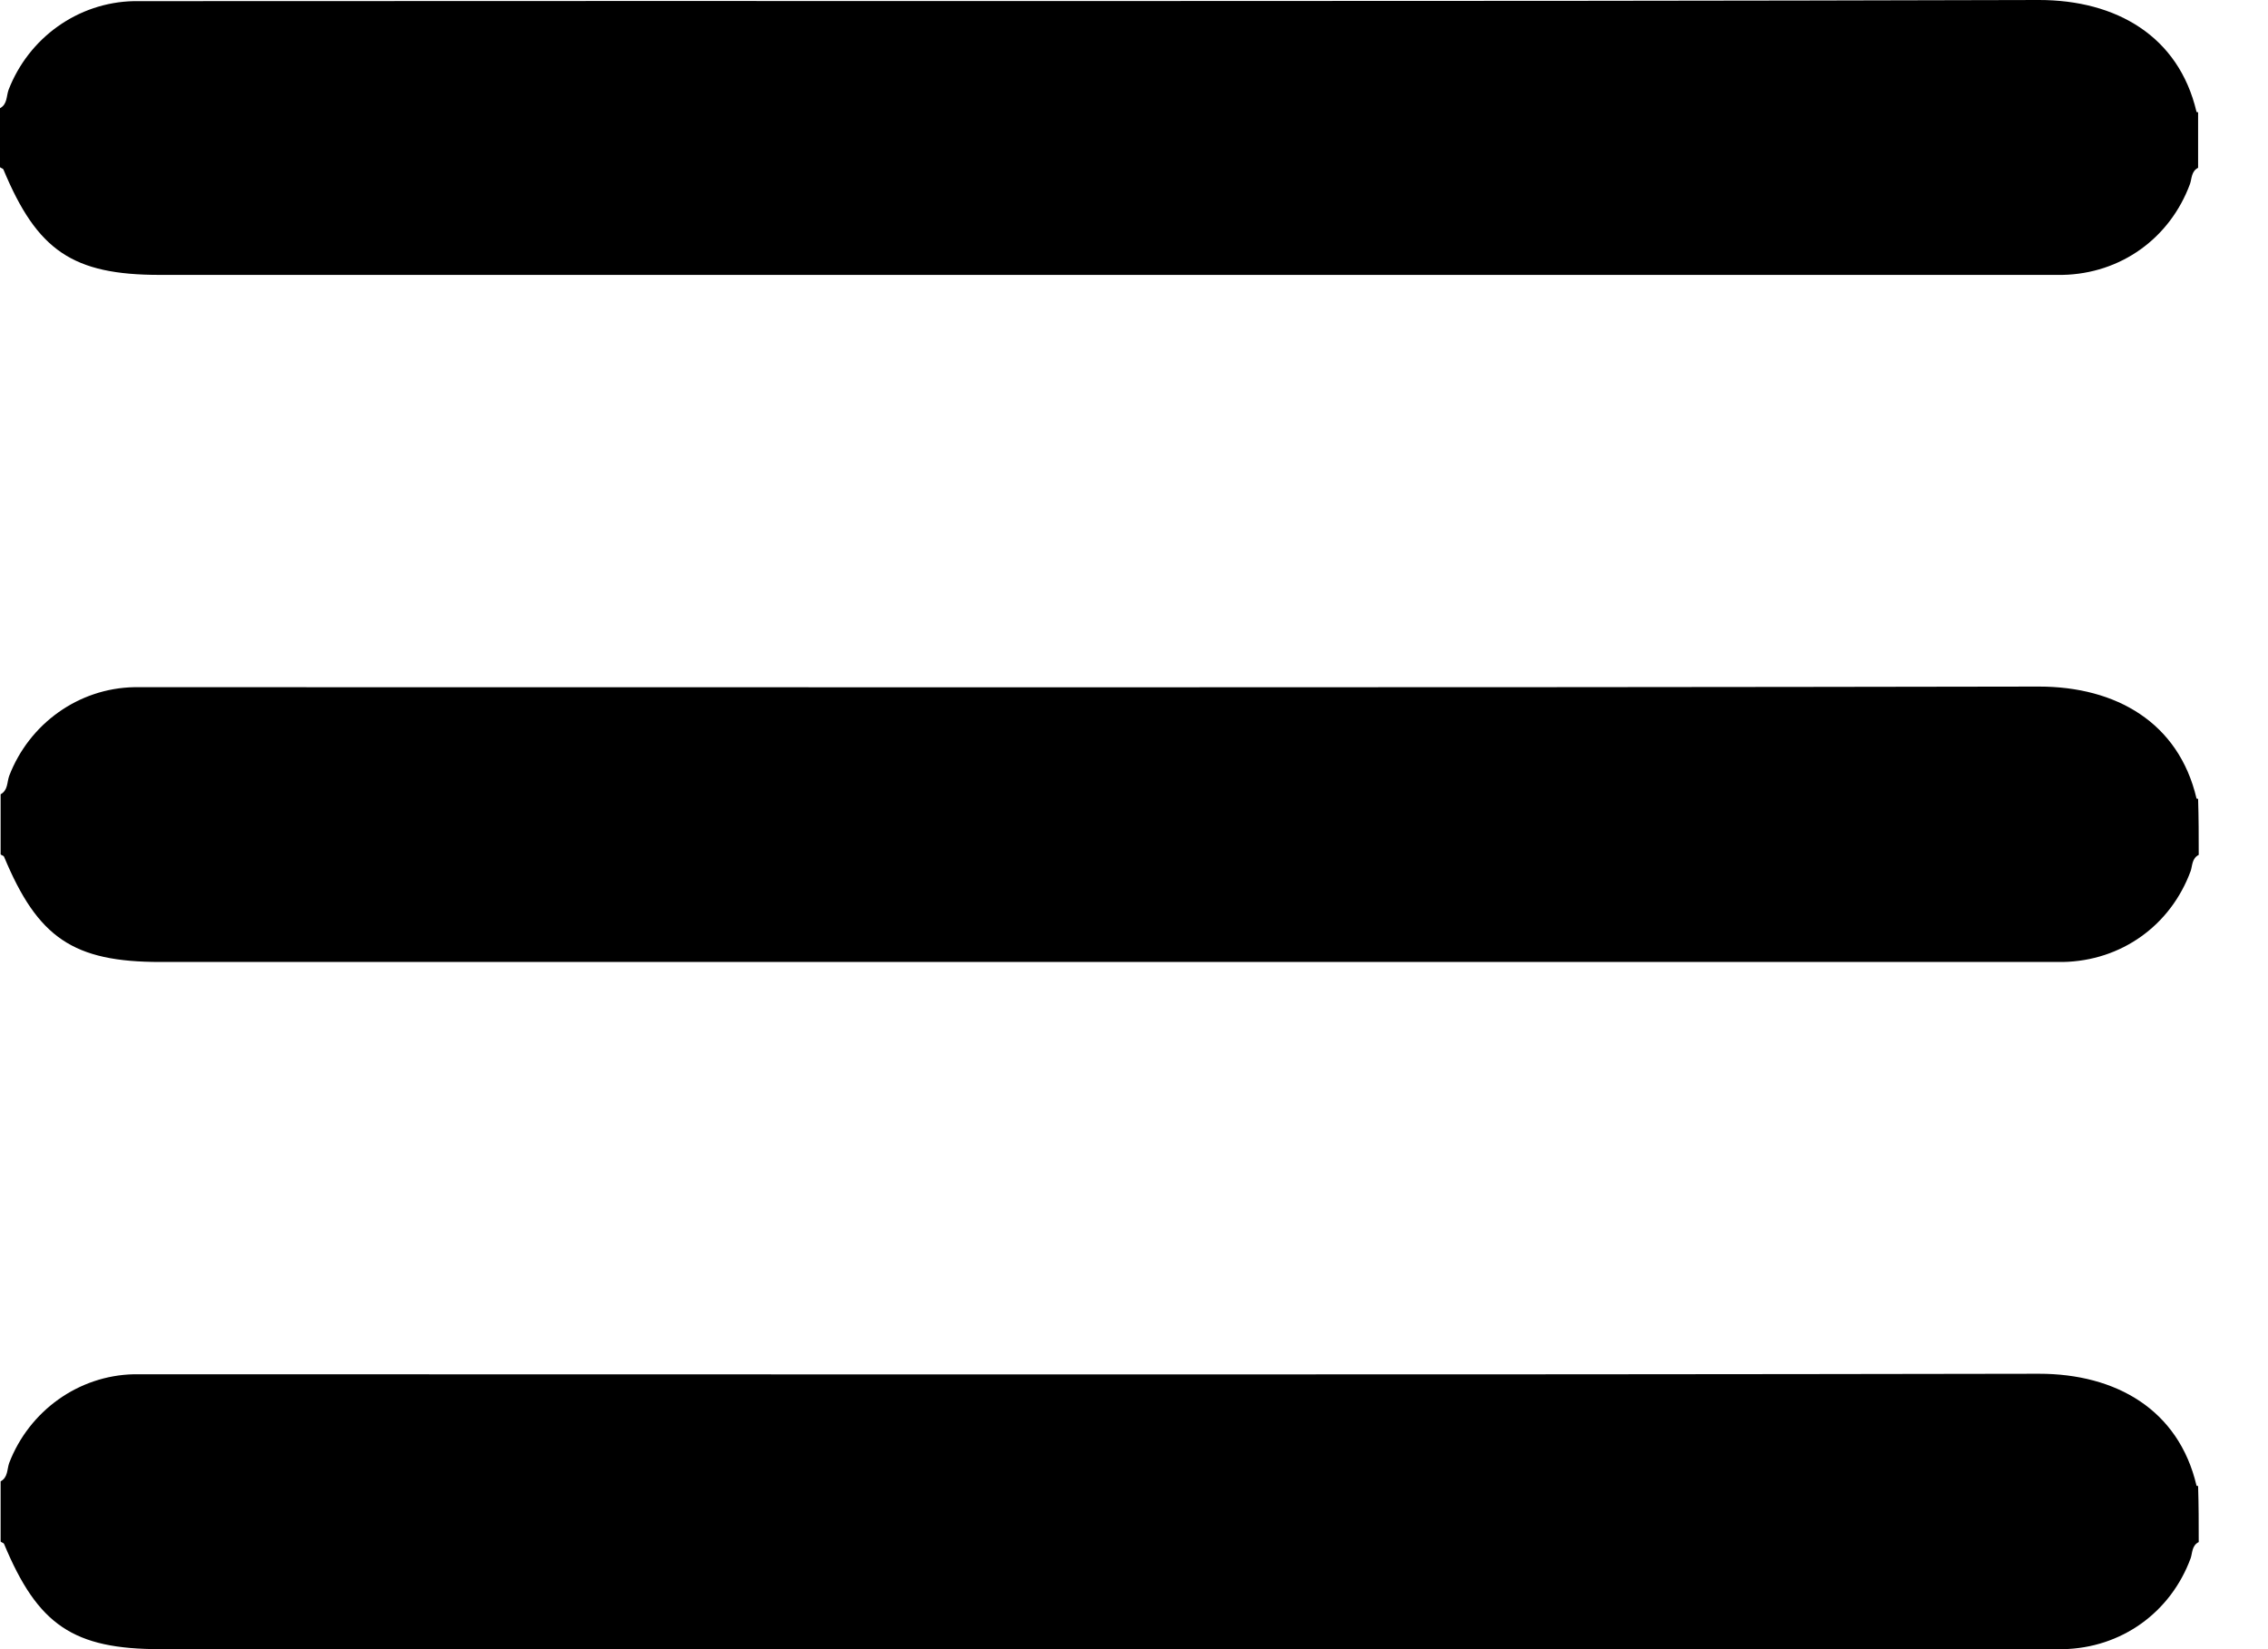
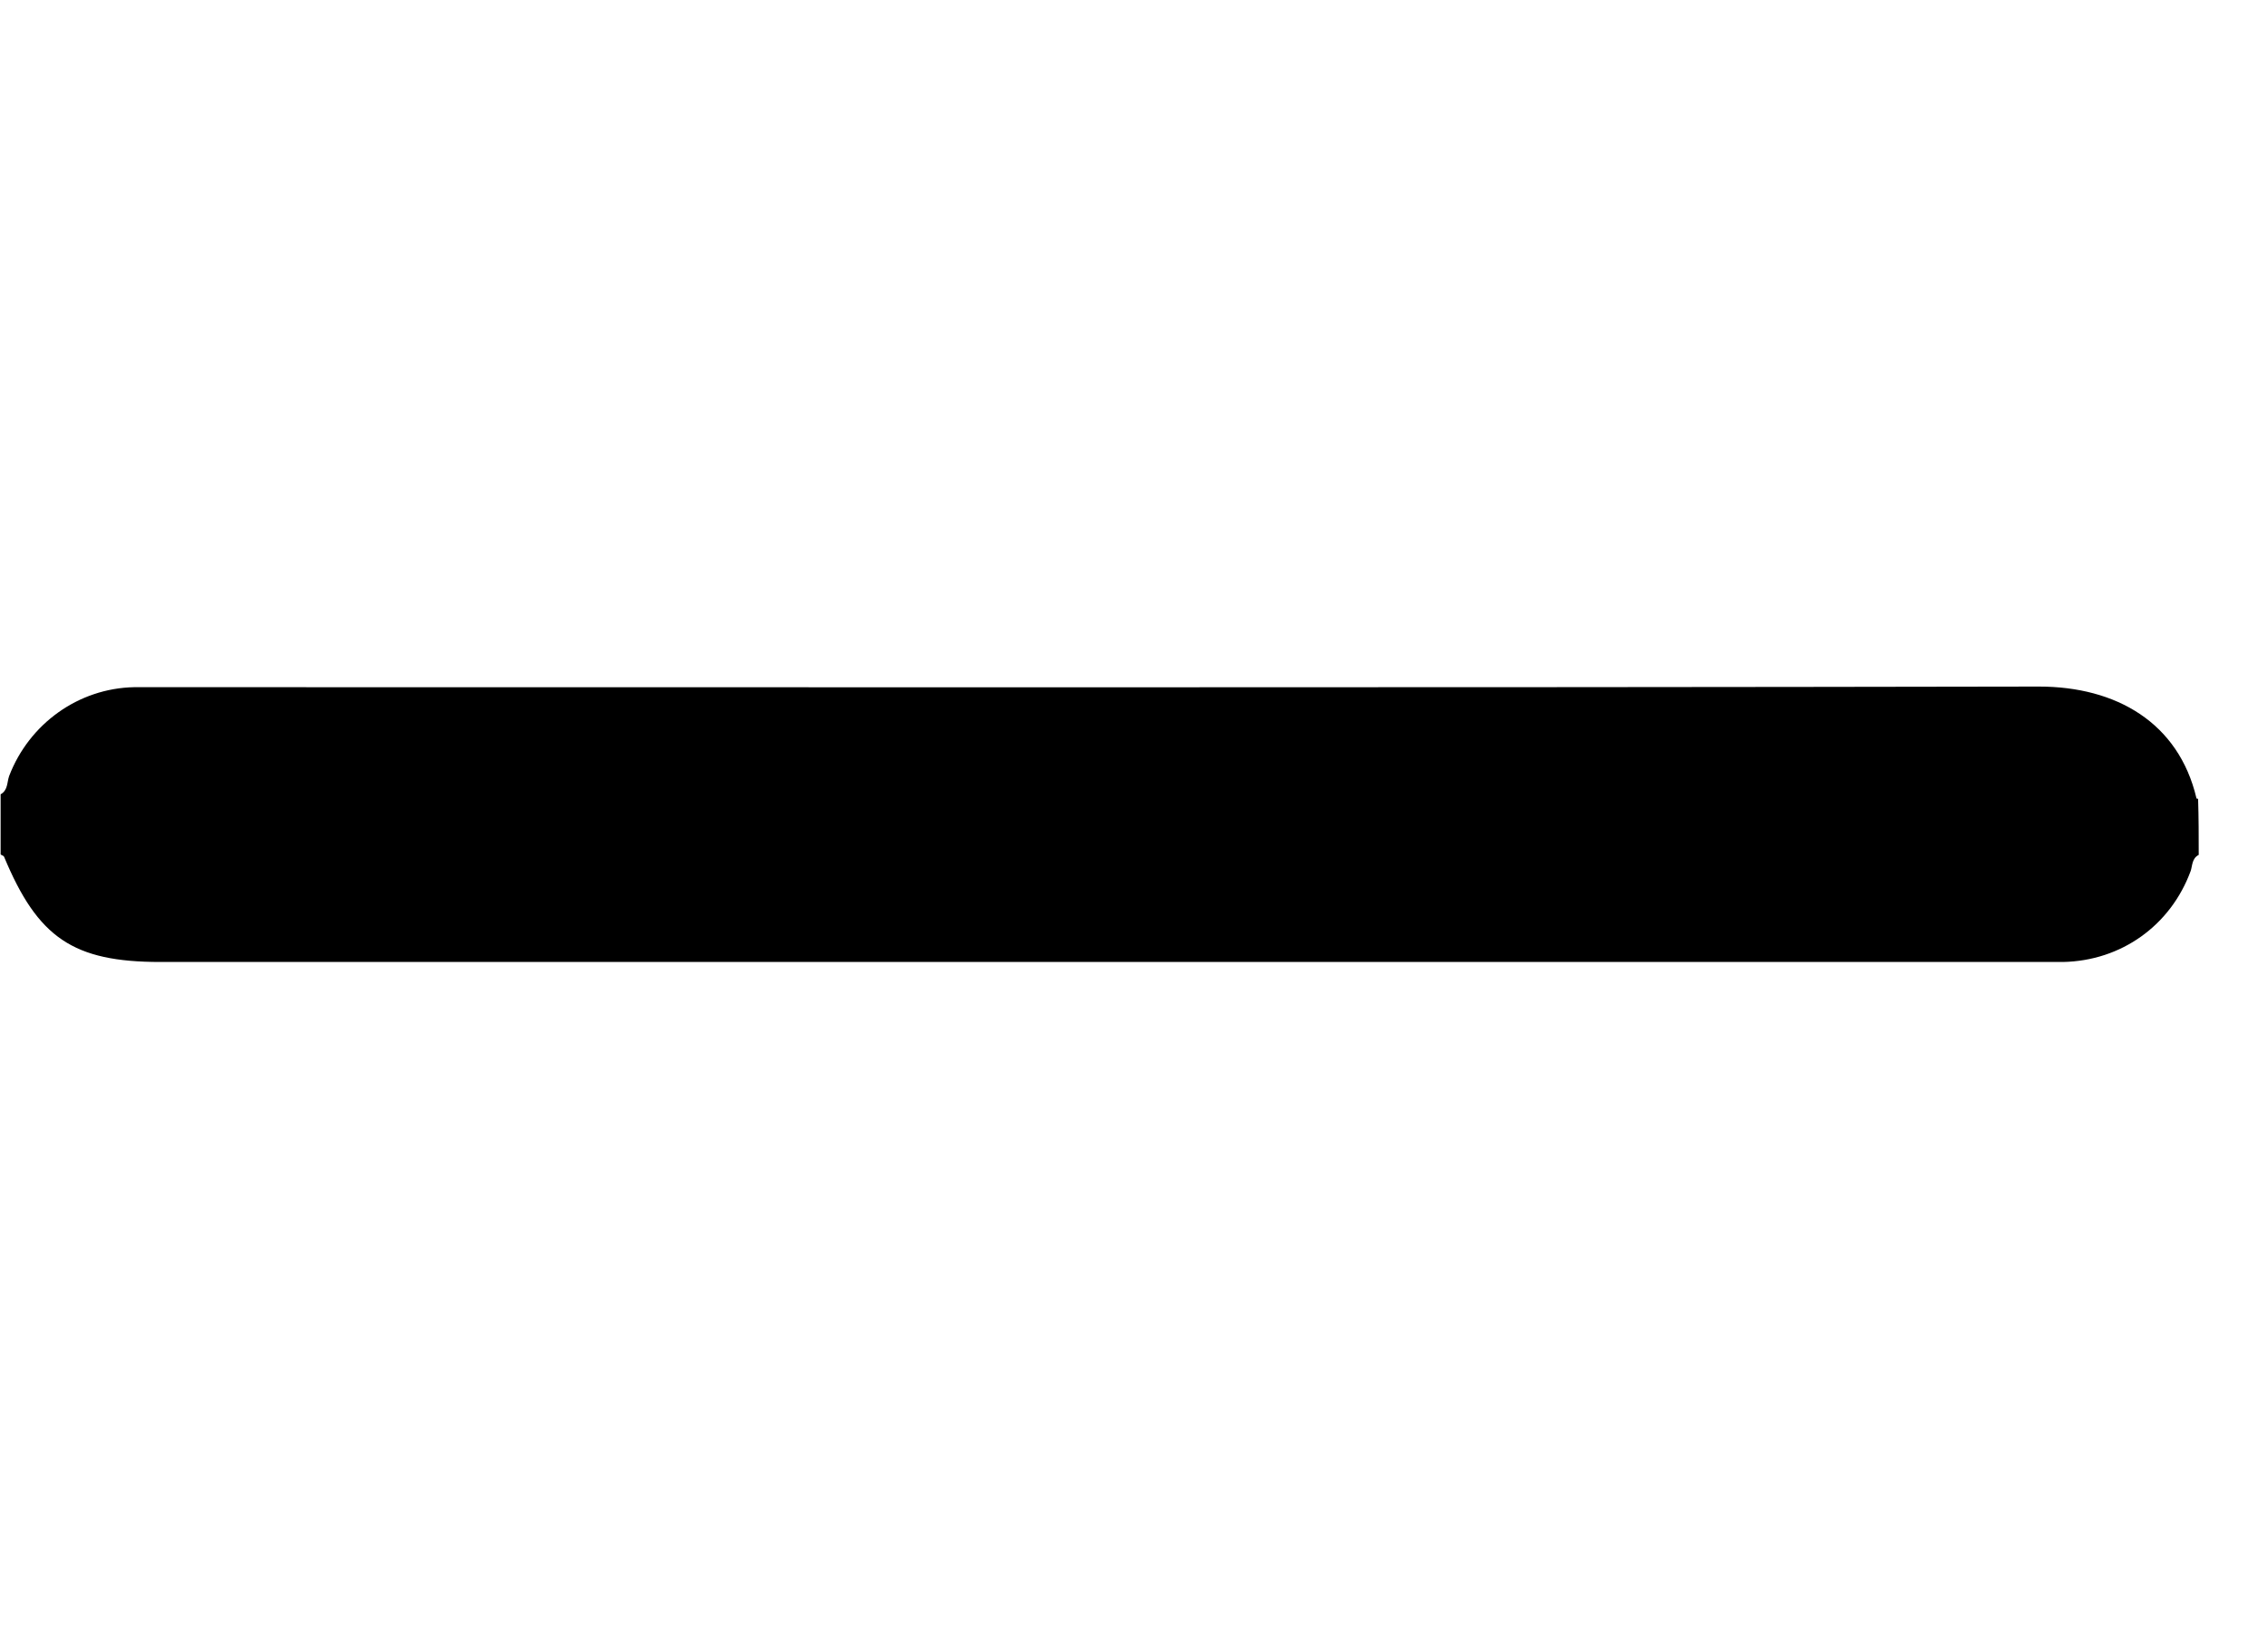
<svg xmlns="http://www.w3.org/2000/svg" width="22" height="16" viewBox="0 0 22 16" fill="none">
  <g id="Frame" clip-path="url(#clip0_2456_128)">
-     <path id="Vector" d="M0 1.05C0.072 1.011 0.061 0.933 0.083 0.872C0.278 0.367 0.756 0.022 1.3 0.011C1.367 0.011 1.439 0.011 1.506 0.011C7.594 0.006 13.689 0.017 19.778 0C20.528 0 21.133 0.35 21.306 1.083C21.306 1.089 21.317 1.089 21.322 1.089C21.322 1.267 21.322 1.45 21.322 1.628C21.256 1.661 21.261 1.733 21.244 1.783C21.05 2.311 20.572 2.656 20.006 2.667C19.939 2.667 19.867 2.667 19.8 2.667C13.717 2.667 7.633 2.667 1.55 2.667C0.706 2.667 0.361 2.433 0.033 1.644C0.028 1.633 0.011 1.633 0 1.622C0 1.439 0 1.244 0 1.05Z" fill="black" />
-     <path id="Vector_2" d="M21.328 14.961C21.261 14.994 21.267 15.067 21.25 15.117C21.056 15.644 20.578 15.989 20.011 16C19.945 16 19.872 16 19.806 16C13.722 16 7.639 16 1.556 16C0.711 16 0.367 15.767 0.039 14.978C0.033 14.967 0.017 14.967 0.006 14.956C0.006 14.761 0.006 14.567 0.006 14.372C0.078 14.333 0.067 14.256 0.089 14.194C0.283 13.689 0.761 13.344 1.3 13.333C1.367 13.333 1.439 13.333 1.506 13.333C7.595 13.333 13.689 13.339 19.778 13.328C20.528 13.328 21.133 13.678 21.306 14.411C21.306 14.417 21.317 14.417 21.322 14.417C21.328 14.6 21.328 14.783 21.328 14.961Z" fill="black" />
    <path id="Vector_3" d="M21.328 8.294C21.261 8.328 21.267 8.4 21.25 8.45C21.056 8.978 20.578 9.322 20.011 9.333C19.945 9.333 19.872 9.333 19.806 9.333C13.722 9.333 7.639 9.333 1.556 9.333C0.711 9.333 0.367 9.1 0.039 8.311C0.033 8.3 0.017 8.3 0.006 8.289C0.006 8.094 0.006 7.9 0.006 7.706C0.078 7.667 0.067 7.589 0.089 7.528C0.283 7.022 0.761 6.678 1.3 6.667C1.367 6.667 1.439 6.667 1.506 6.667C7.595 6.667 13.689 6.672 19.778 6.661C20.528 6.661 21.133 7.011 21.306 7.744C21.306 7.75 21.317 7.75 21.322 7.75C21.328 7.933 21.328 8.117 21.328 8.294Z" fill="black" />
  </g>
  <defs>
    <clipPath id="clip0_2456_128">
      <rect width="21.328" height="16" fill="white" />
    </clipPath>
  </defs>
</svg>